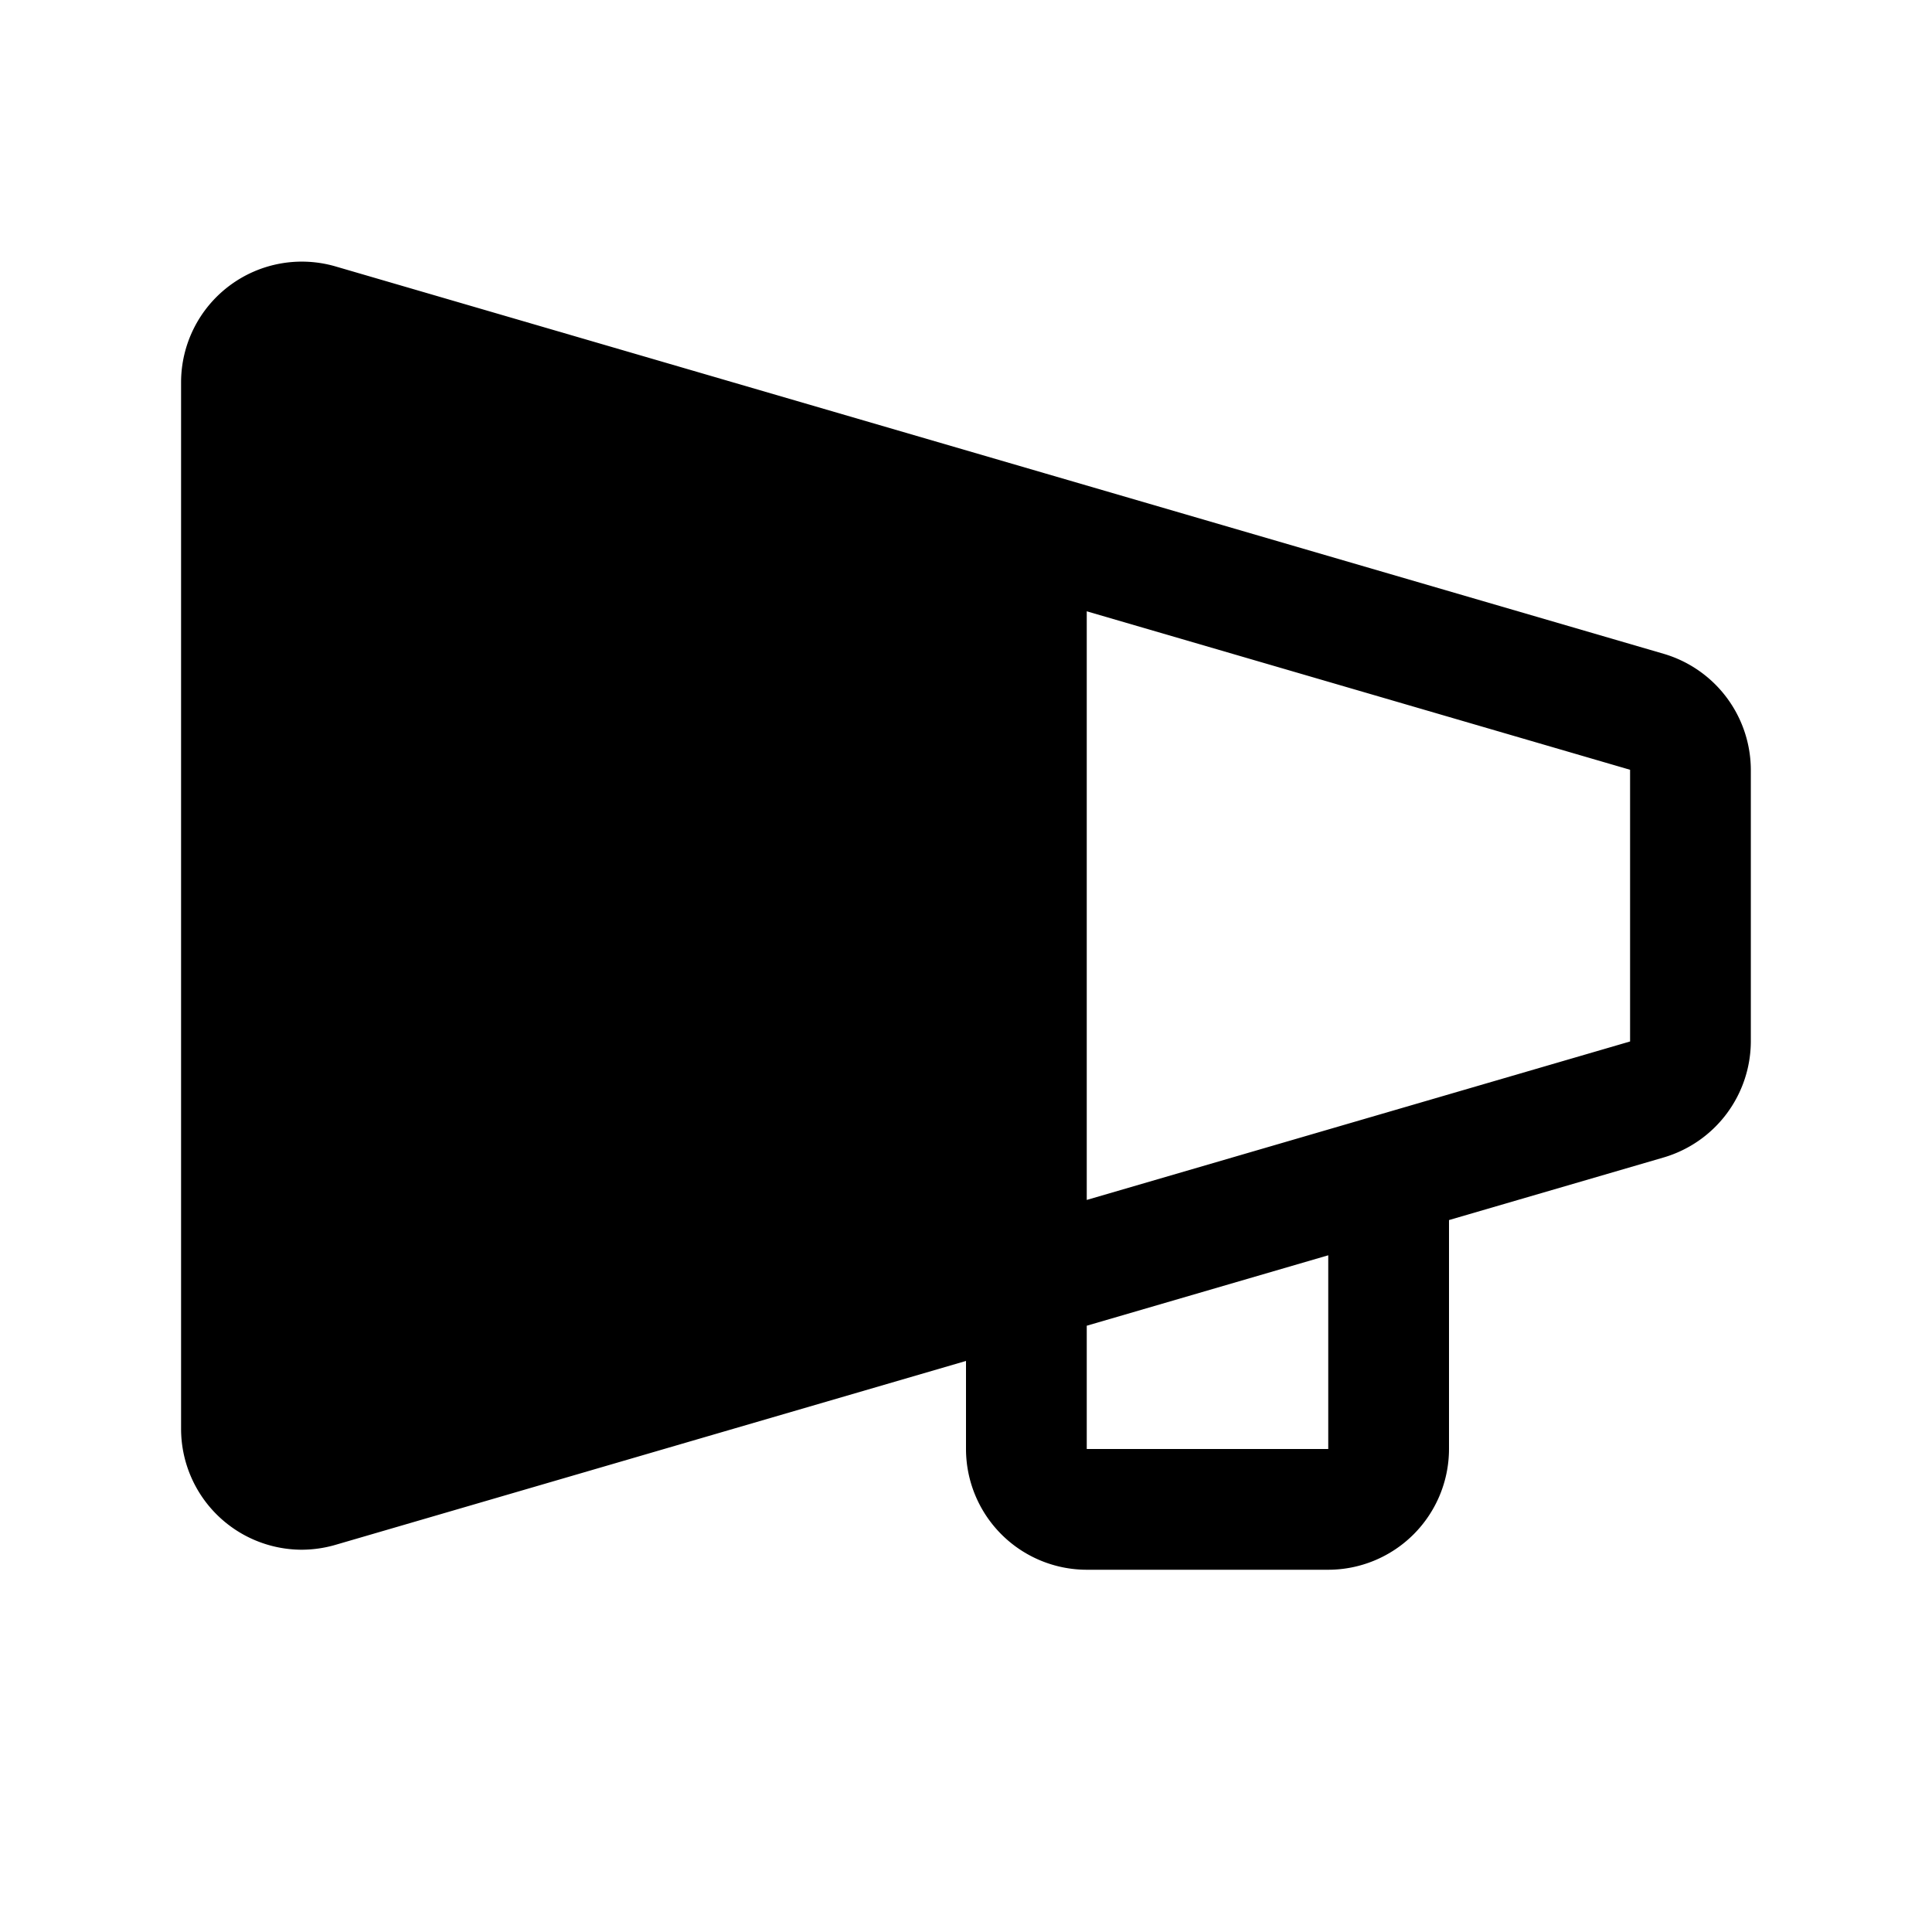
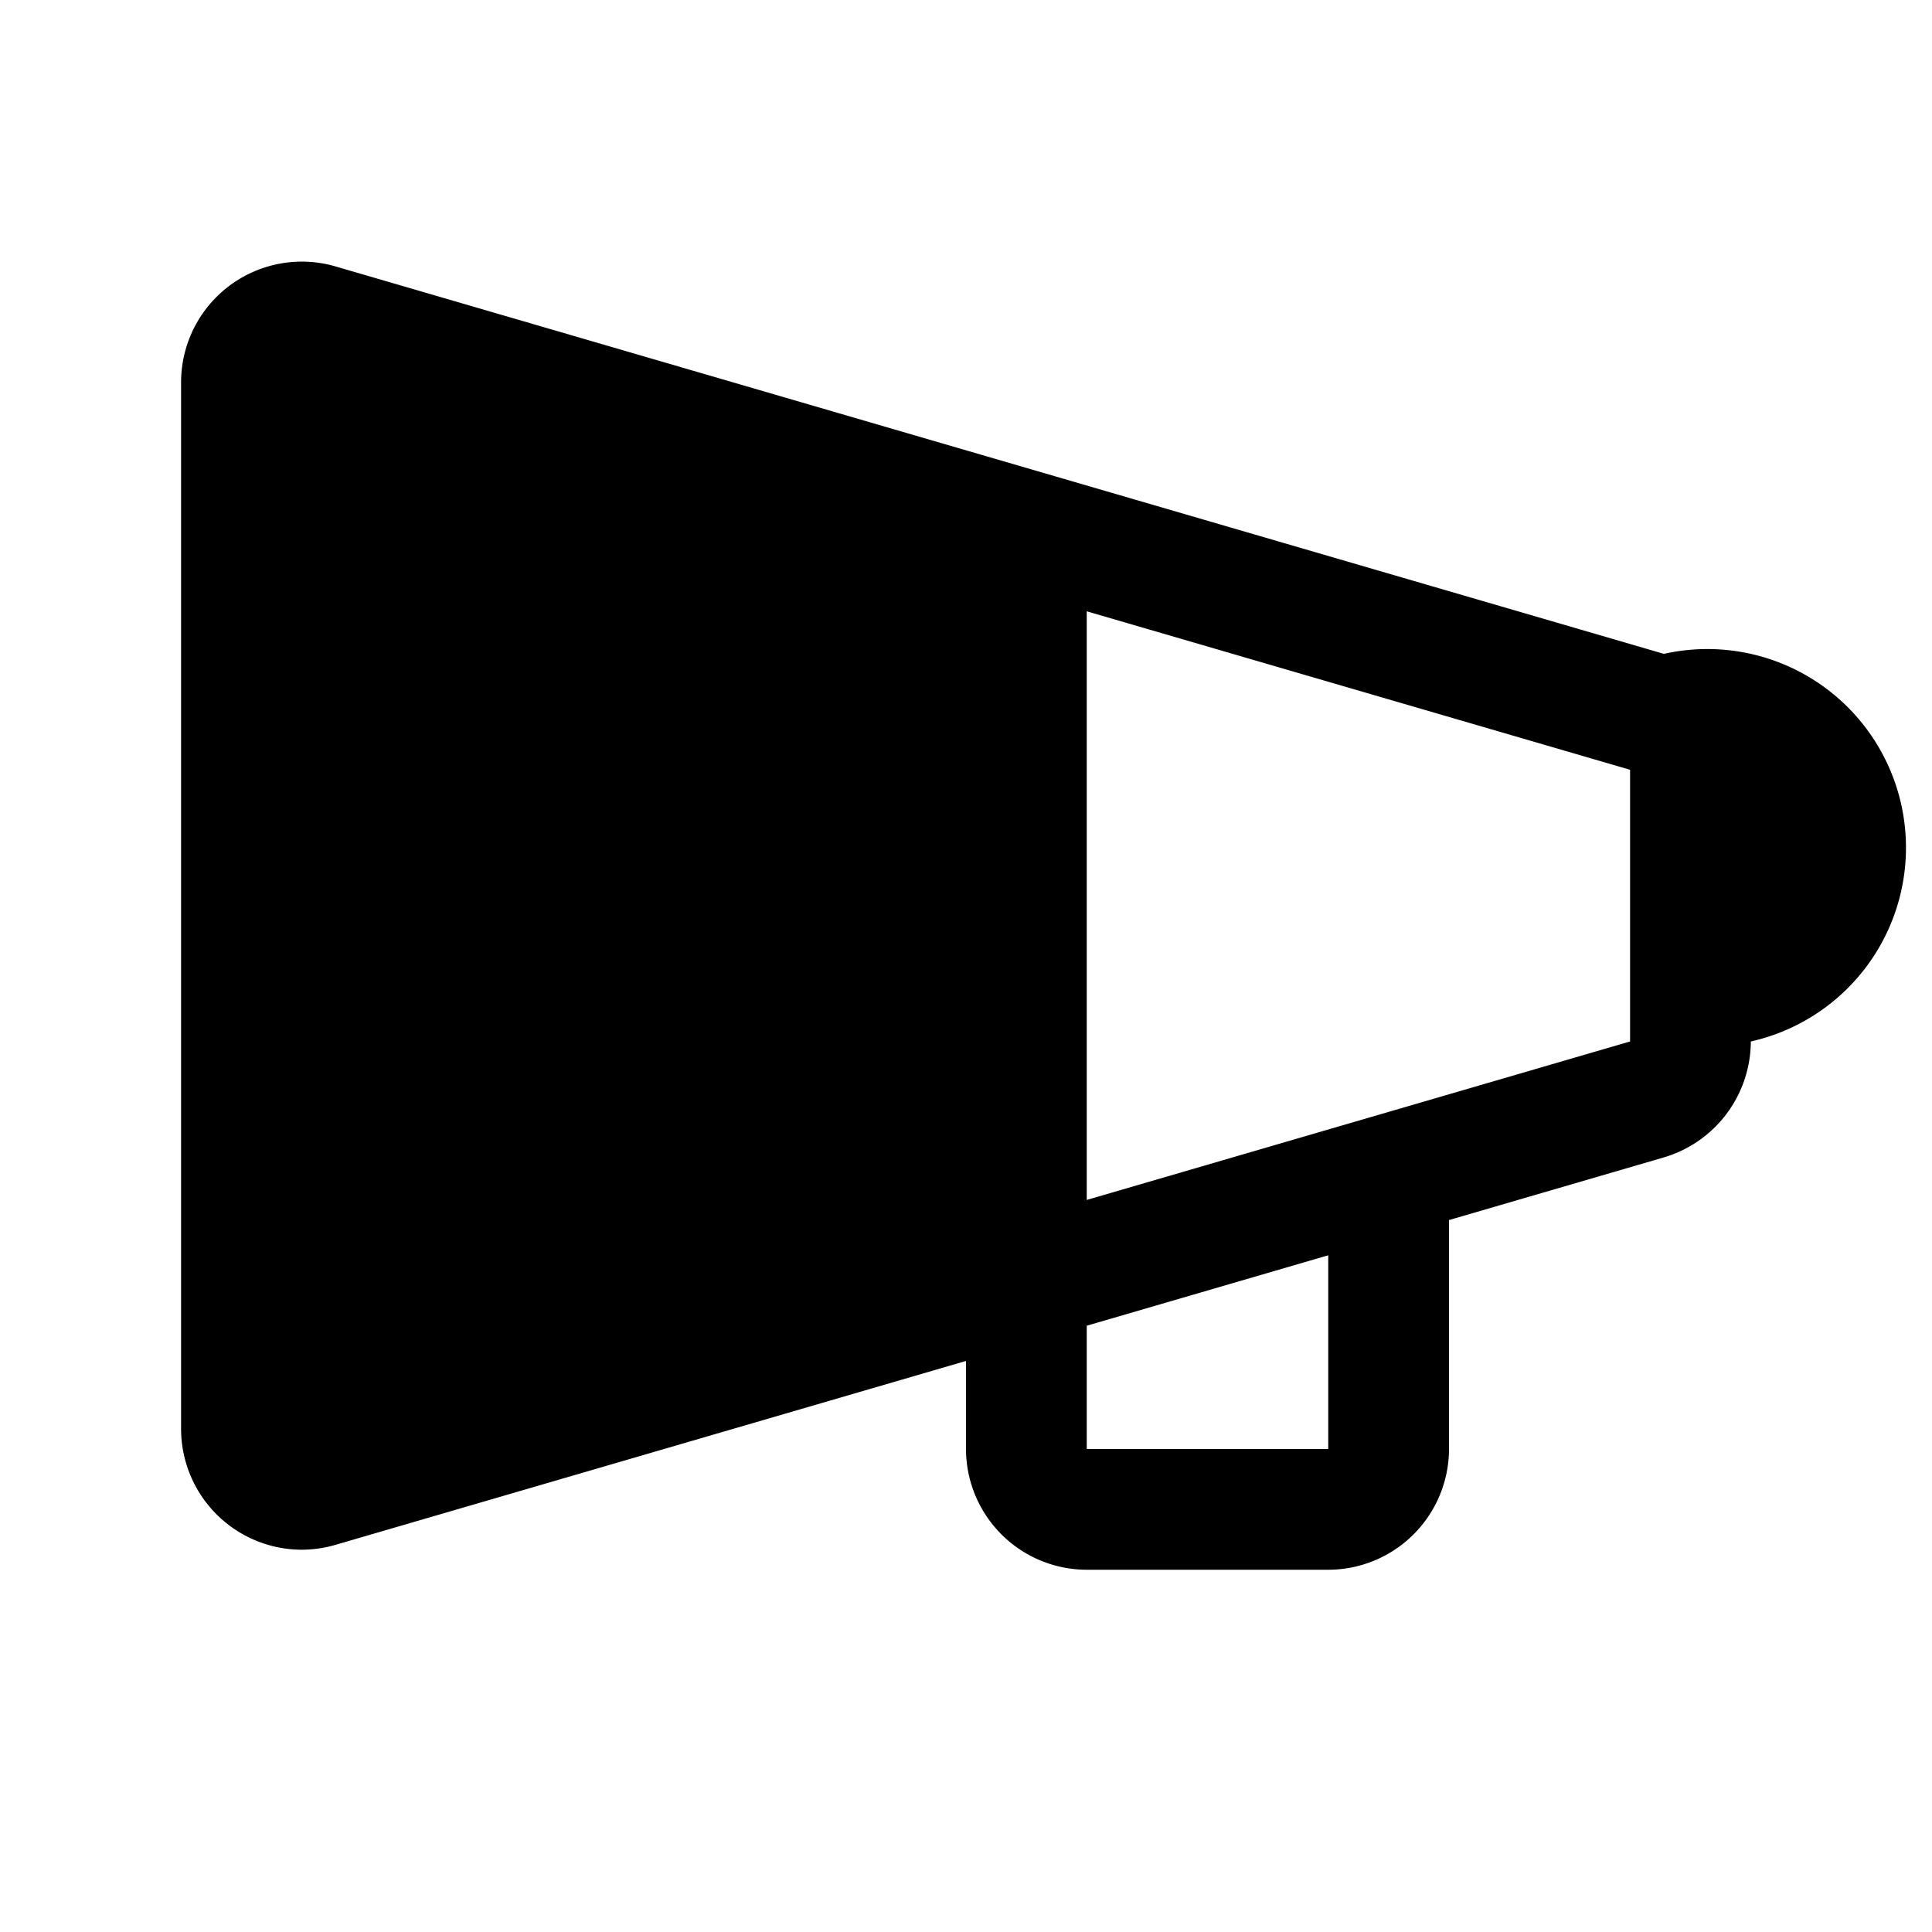
<svg xmlns="http://www.w3.org/2000/svg" fill="#000000" width="800px" height="800px" viewBox="0 0 256 256" id="Flat">
-   <path d="M220.475,86.641,138.395,62.701l-.051-.015L44.474,35.307A16,16,0,0,0,23.994,50.667V189.333A16.025,16.025,0,0,0,39.949,205.346a16.162,16.162,0,0,0,4.525-.652L128,180.332V192a16.018,16.018,0,0,0,16,16h32a16.018,16.018,0,0,0,16-16V161.665l28.474-8.305A16.082,16.082,0,0,0,231.994,138V102A16.081,16.081,0,0,0,220.475,86.641ZM176,192H144V175.665l32-9.333Zm39.994-54-34.354,10.02-.028.008L144,158.998V81.001L215.994,102Z" />
+   <path d="M220.475,86.641,138.395,62.701l-.051-.015L44.474,35.307A16,16,0,0,0,23.994,50.667V189.333A16.025,16.025,0,0,0,39.949,205.346a16.162,16.162,0,0,0,4.525-.652L128,180.332V192a16.018,16.018,0,0,0,16,16h32a16.018,16.018,0,0,0,16-16V161.665l28.474-8.305A16.082,16.082,0,0,0,231.994,138A16.081,16.081,0,0,0,220.475,86.641ZM176,192H144V175.665l32-9.333Zm39.994-54-34.354,10.02-.028.008L144,158.998V81.001L215.994,102Z" />
</svg>